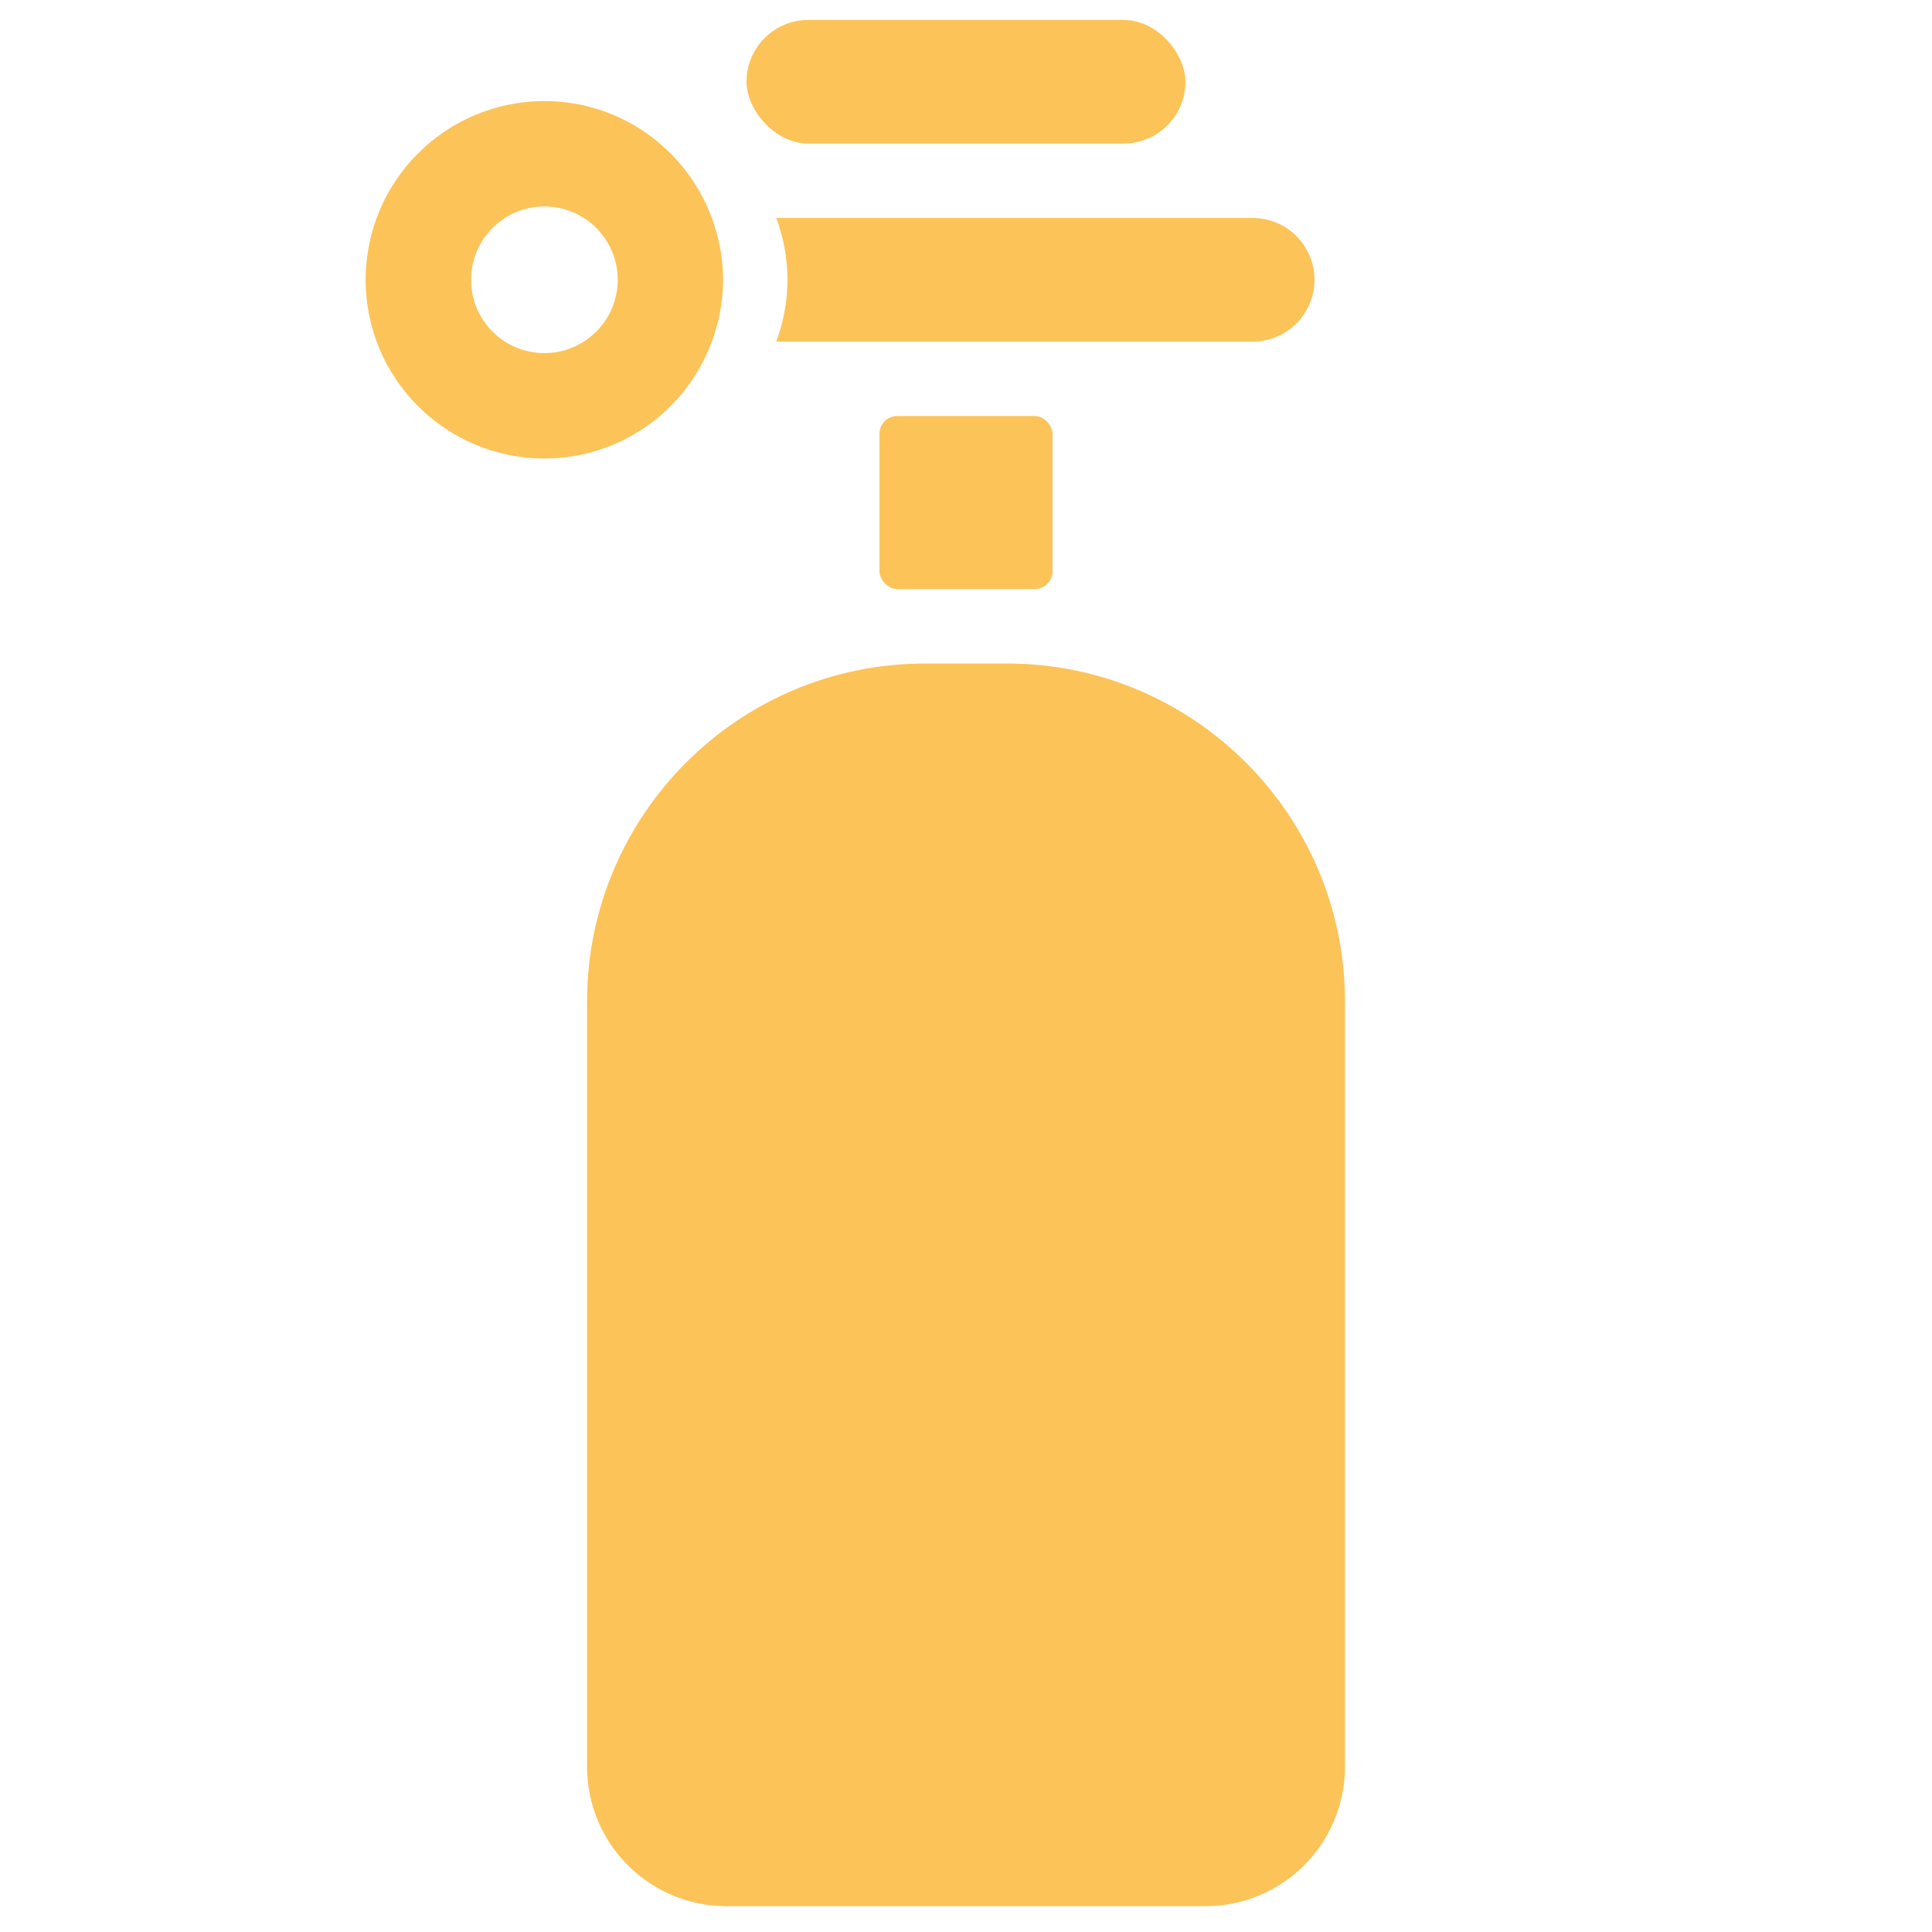
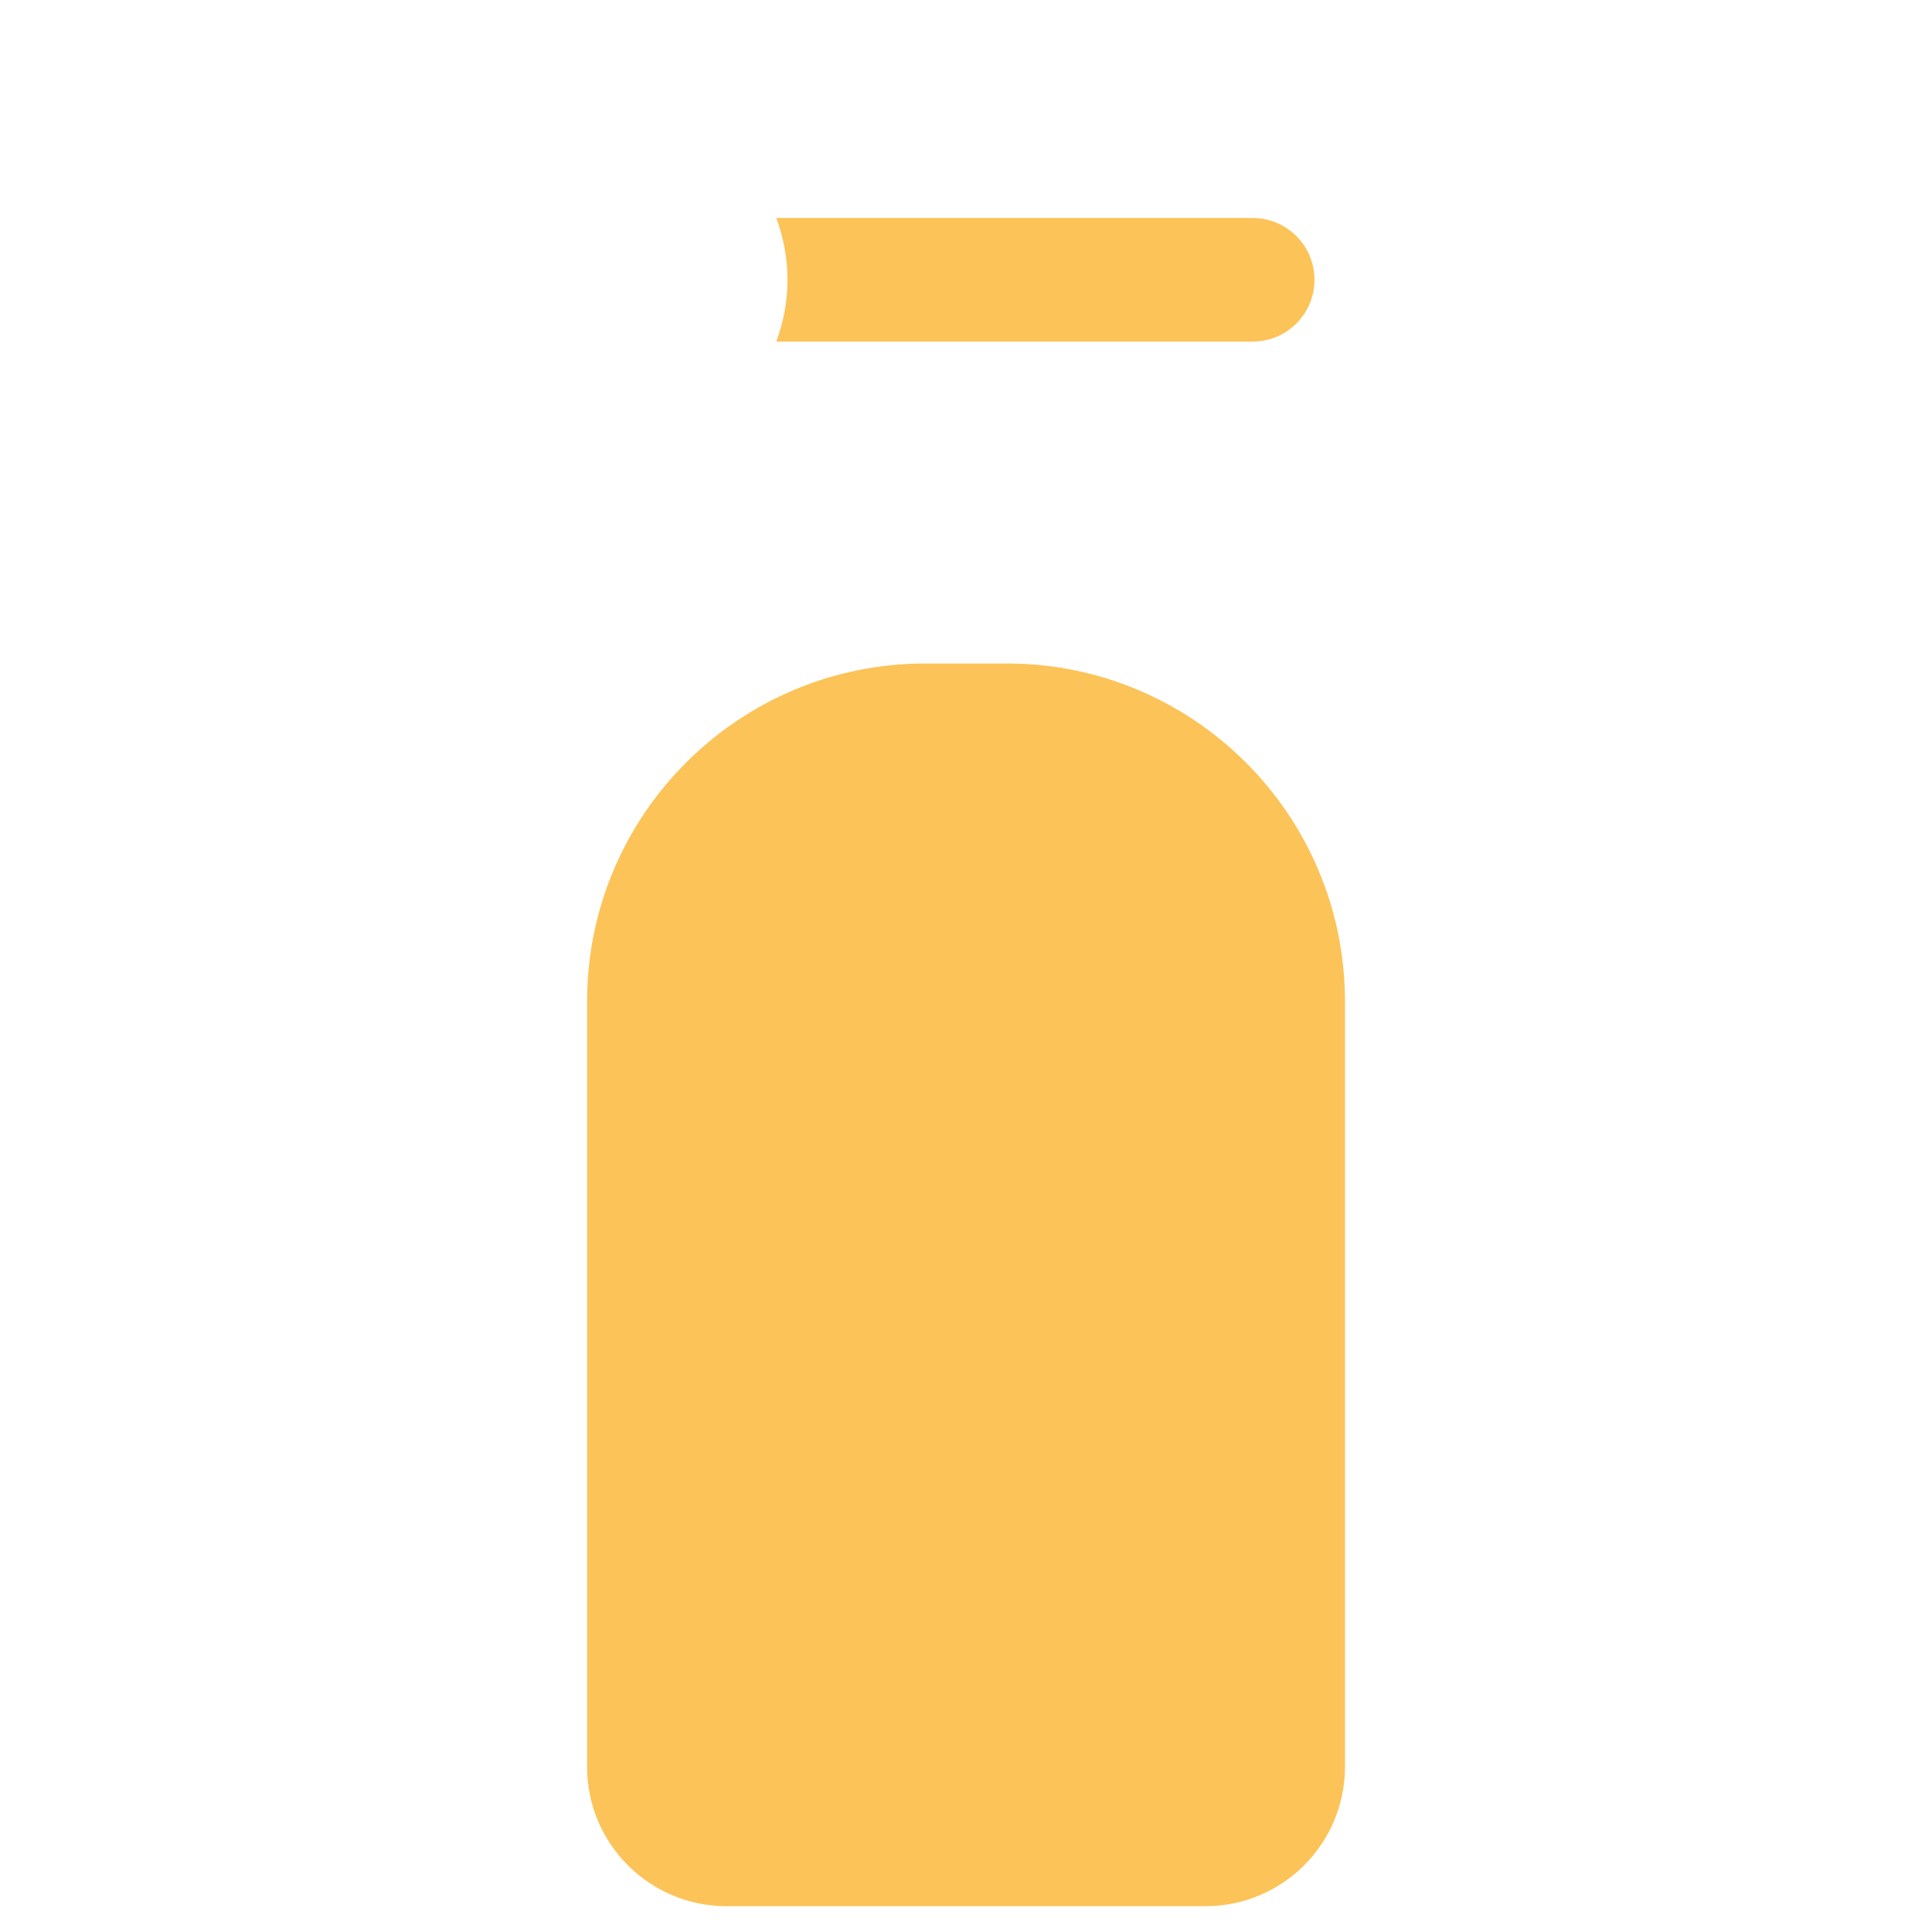
<svg xmlns="http://www.w3.org/2000/svg" id="Capa_1" data-name="Capa 1" width="60" height="60" viewBox="0 0 60 60">
  <defs>
    <style>
      .cls-1 {
        fill: none;
      }

      .cls-1, .cls-2 {
        stroke-width: 0px;
      }

      .cls-2 {
        fill: #fcc358;
      }
    </style>
  </defs>
-   <rect class="cls-2" x="27.313" y="12.92" width="5.373" height="5.373" rx=".552" ry=".552" />
-   <rect class="cls-2" x="23.184" y=".62" width="13.631" height="3.837" rx="1.919" ry="1.919" />
  <path class="cls-1" d="m18.906,13.329c-1.258,0-2.277,1.02-2.277,2.277s1.02,2.277,2.277,2.277,2.278-1.02,2.278-2.277-1.02-2.277-2.278-2.277Z" />
  <path class="cls-2" d="m38.904,6.77h-14.796c.221.599.348,1.243.348,1.919s-.127,1.32-.348,1.919h14.796c1.06,0,1.918-.859,1.918-1.919,0-1.06-.859-1.919-1.918-1.919Z" />
-   <path class="cls-2" d="m22.108,6.77c-.782-2.118-2.812-3.631-5.202-3.631-3.065,0-5.55,2.485-5.55,5.55,0,3.065,2.485,5.55,5.55,5.55,2.39,0,4.42-1.513,5.202-3.631.221-.599.348-1.243.348-1.919s-.127-1.32-.348-1.919Zm-5.202,4.196c-1.258,0-2.277-1.02-2.277-2.277s1.02-2.277,2.277-2.277,2.278,1.02,2.278,2.277-1.02,2.277-2.278,2.277Z" />
  <path class="cls-2" d="m28.728,20.606h2.544c5.793,0,10.497,4.703,10.497,10.497v23.766c0,2.389-1.94,4.329-4.329,4.329h-14.879c-2.389,0-4.329-1.94-4.329-4.329v-23.766c0-5.793,4.703-10.497,10.497-10.497Z" />
</svg>